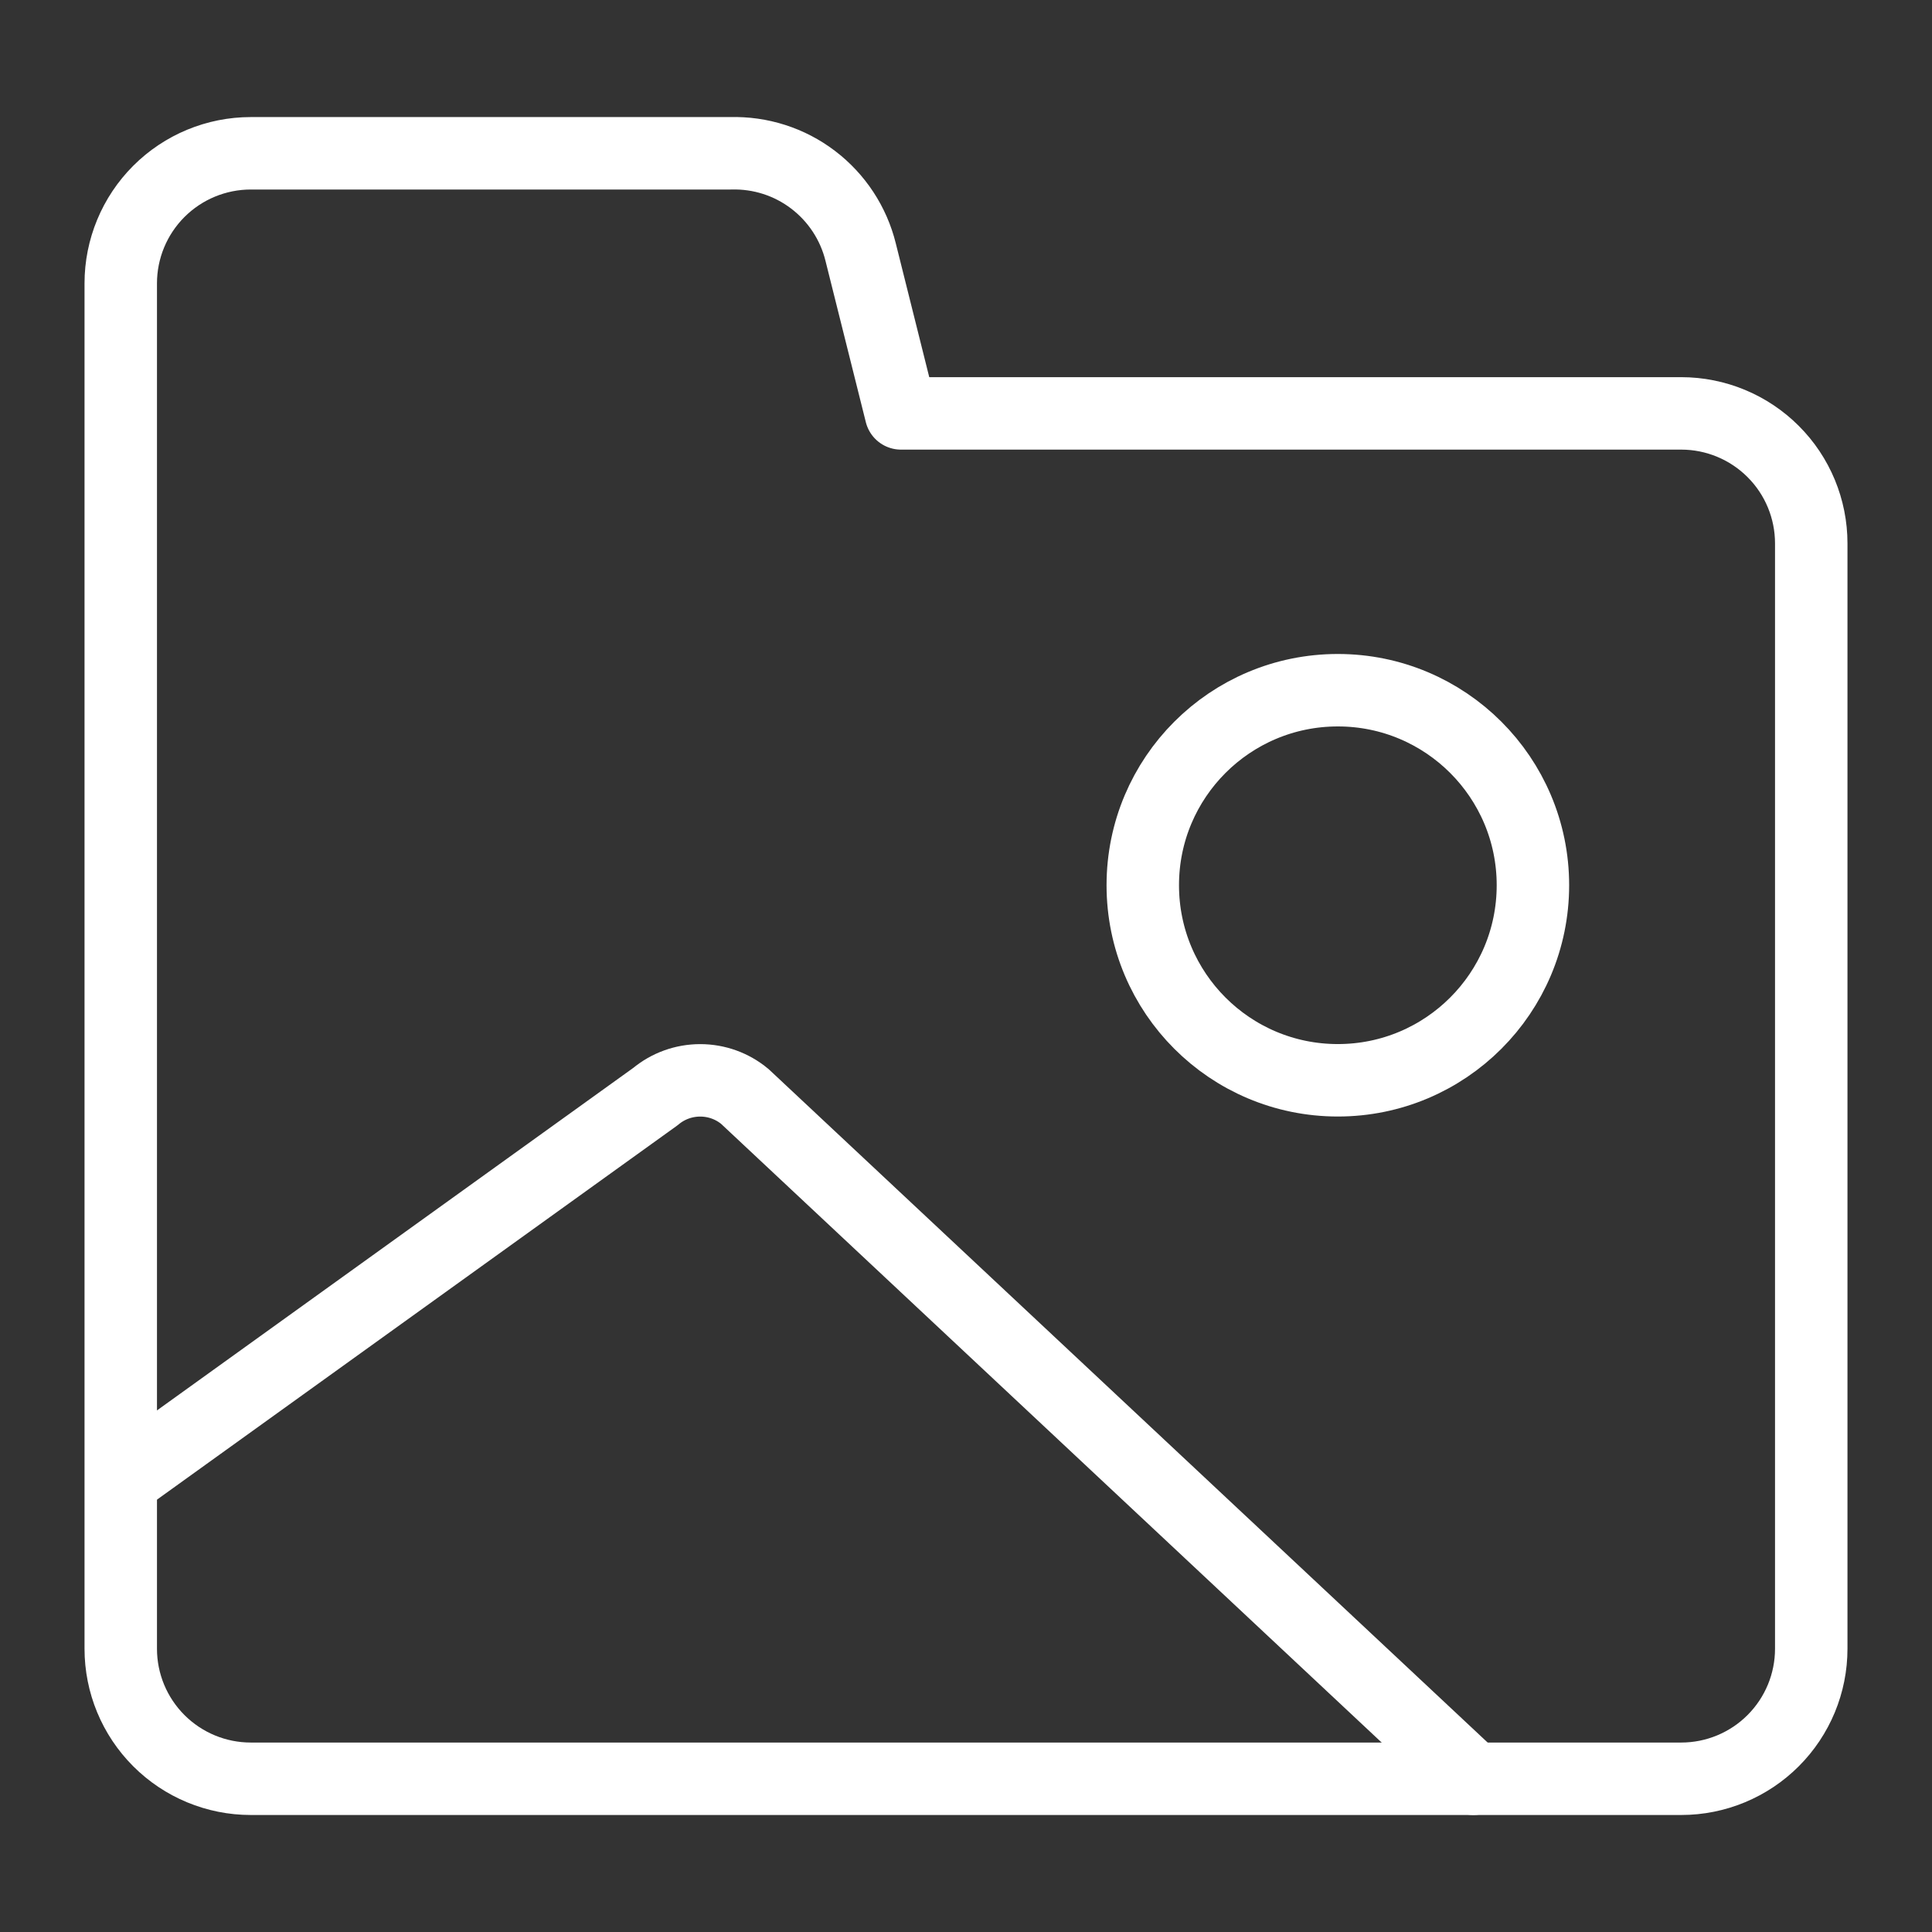
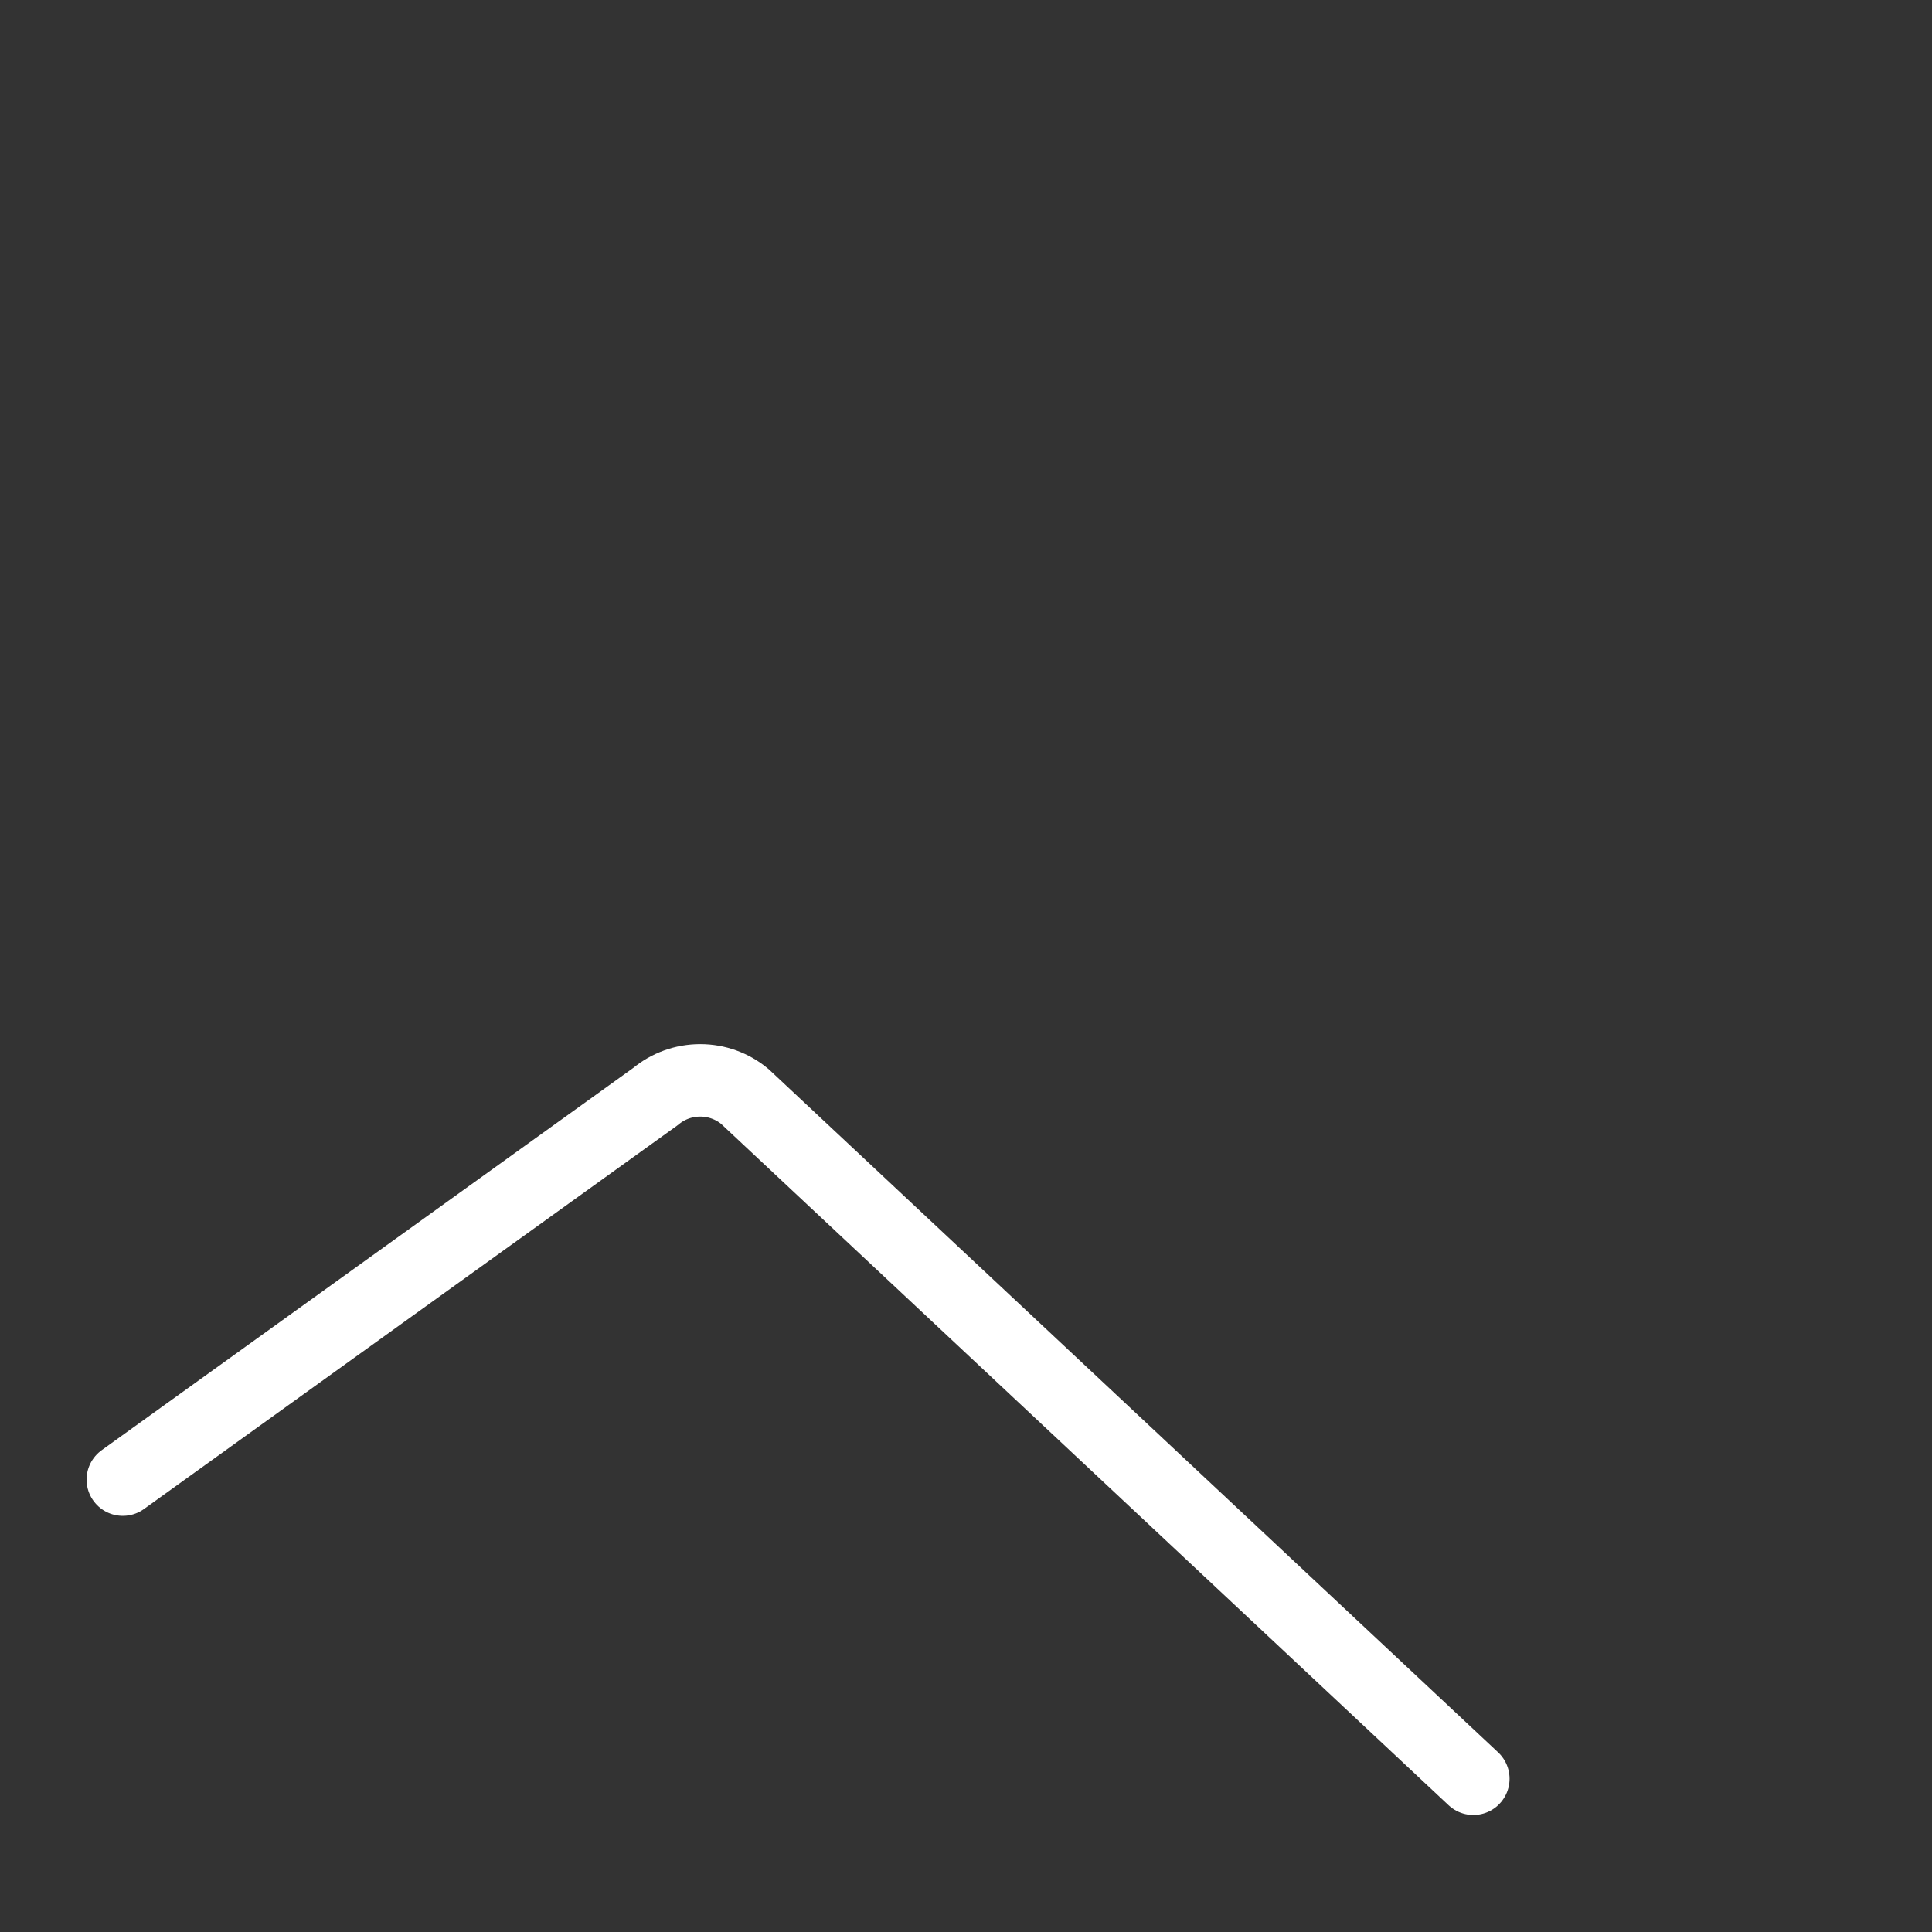
<svg xmlns="http://www.w3.org/2000/svg" width="32" height="32" viewBox="0 0 32 32" fill="none">
  <rect x="0" y="0" width="32" height="32" fill="#333333" stroke="none" />
  <path d="M24.403 29.462L12.338 18.162C12.13 17.988 11.868 17.894 11.598 17.894C11.327 17.894 11.065 17.988 10.857 18.162L2.034 24.507" stroke="white" stroke-width="1.2" stroke-linecap="round" stroke-linejoin="round" />
-   <path d="M22.159 17.893C20.374 17.893 18.928 16.447 18.928 14.662C18.928 12.878 20.374 11.432 22.159 11.432C23.943 11.432 25.39 12.878 25.39 14.662C25.39 16.447 23.943 17.893 22.159 17.893Z" stroke="white" stroke-width="1.2" stroke-linecap="round" stroke-linejoin="round" />
-   <path d="M2 27.308V4.693C2 4.122 2.227 3.574 2.631 3.17C3.035 2.766 3.583 2.539 4.154 2.539H12.101C12.594 2.525 13.076 2.679 13.467 2.977C13.859 3.275 14.137 3.698 14.255 4.176L14.923 6.847H27.846C28.417 6.847 28.965 7.074 29.369 7.478C29.773 7.881 30 8.429 30 9.001V27.308C30 27.88 29.773 28.427 29.369 28.831C28.965 29.235 28.417 29.462 27.846 29.462H4.154C3.583 29.462 3.035 29.235 2.631 28.831C2.227 28.427 2 27.88 2 27.308Z" stroke="white" stroke-width="1.2" stroke-linecap="round" stroke-linejoin="round" />
</svg>